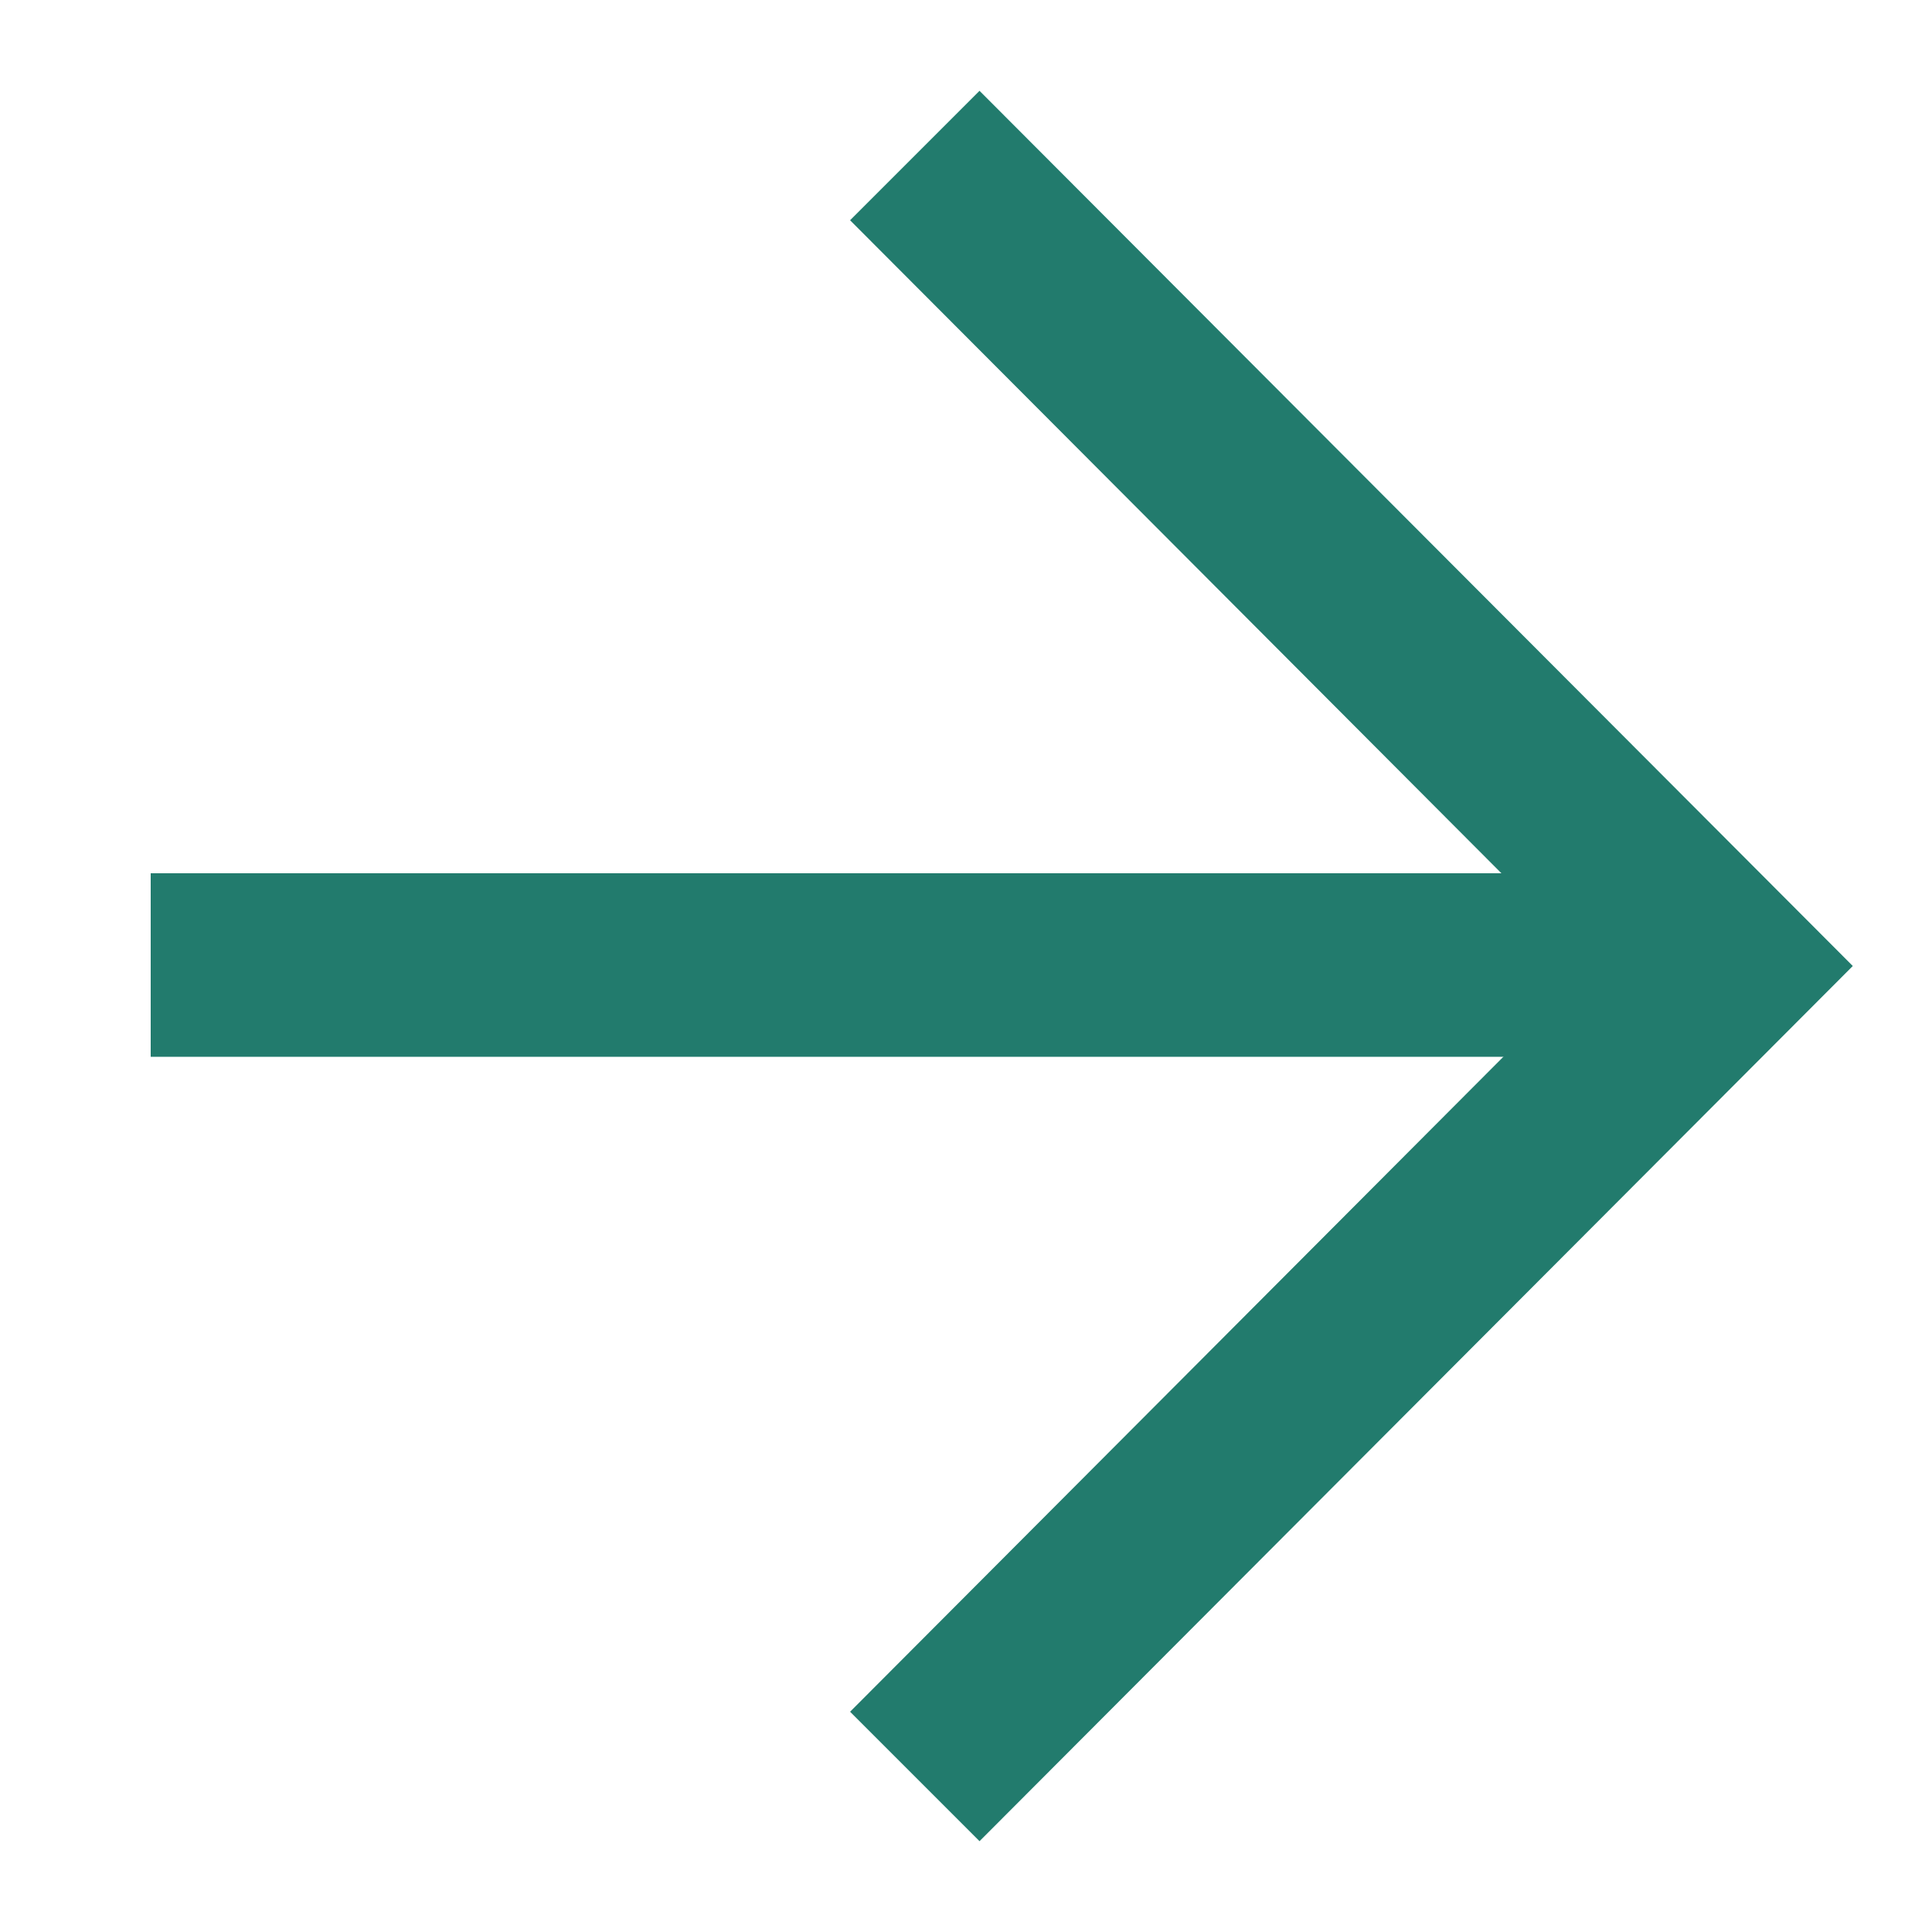
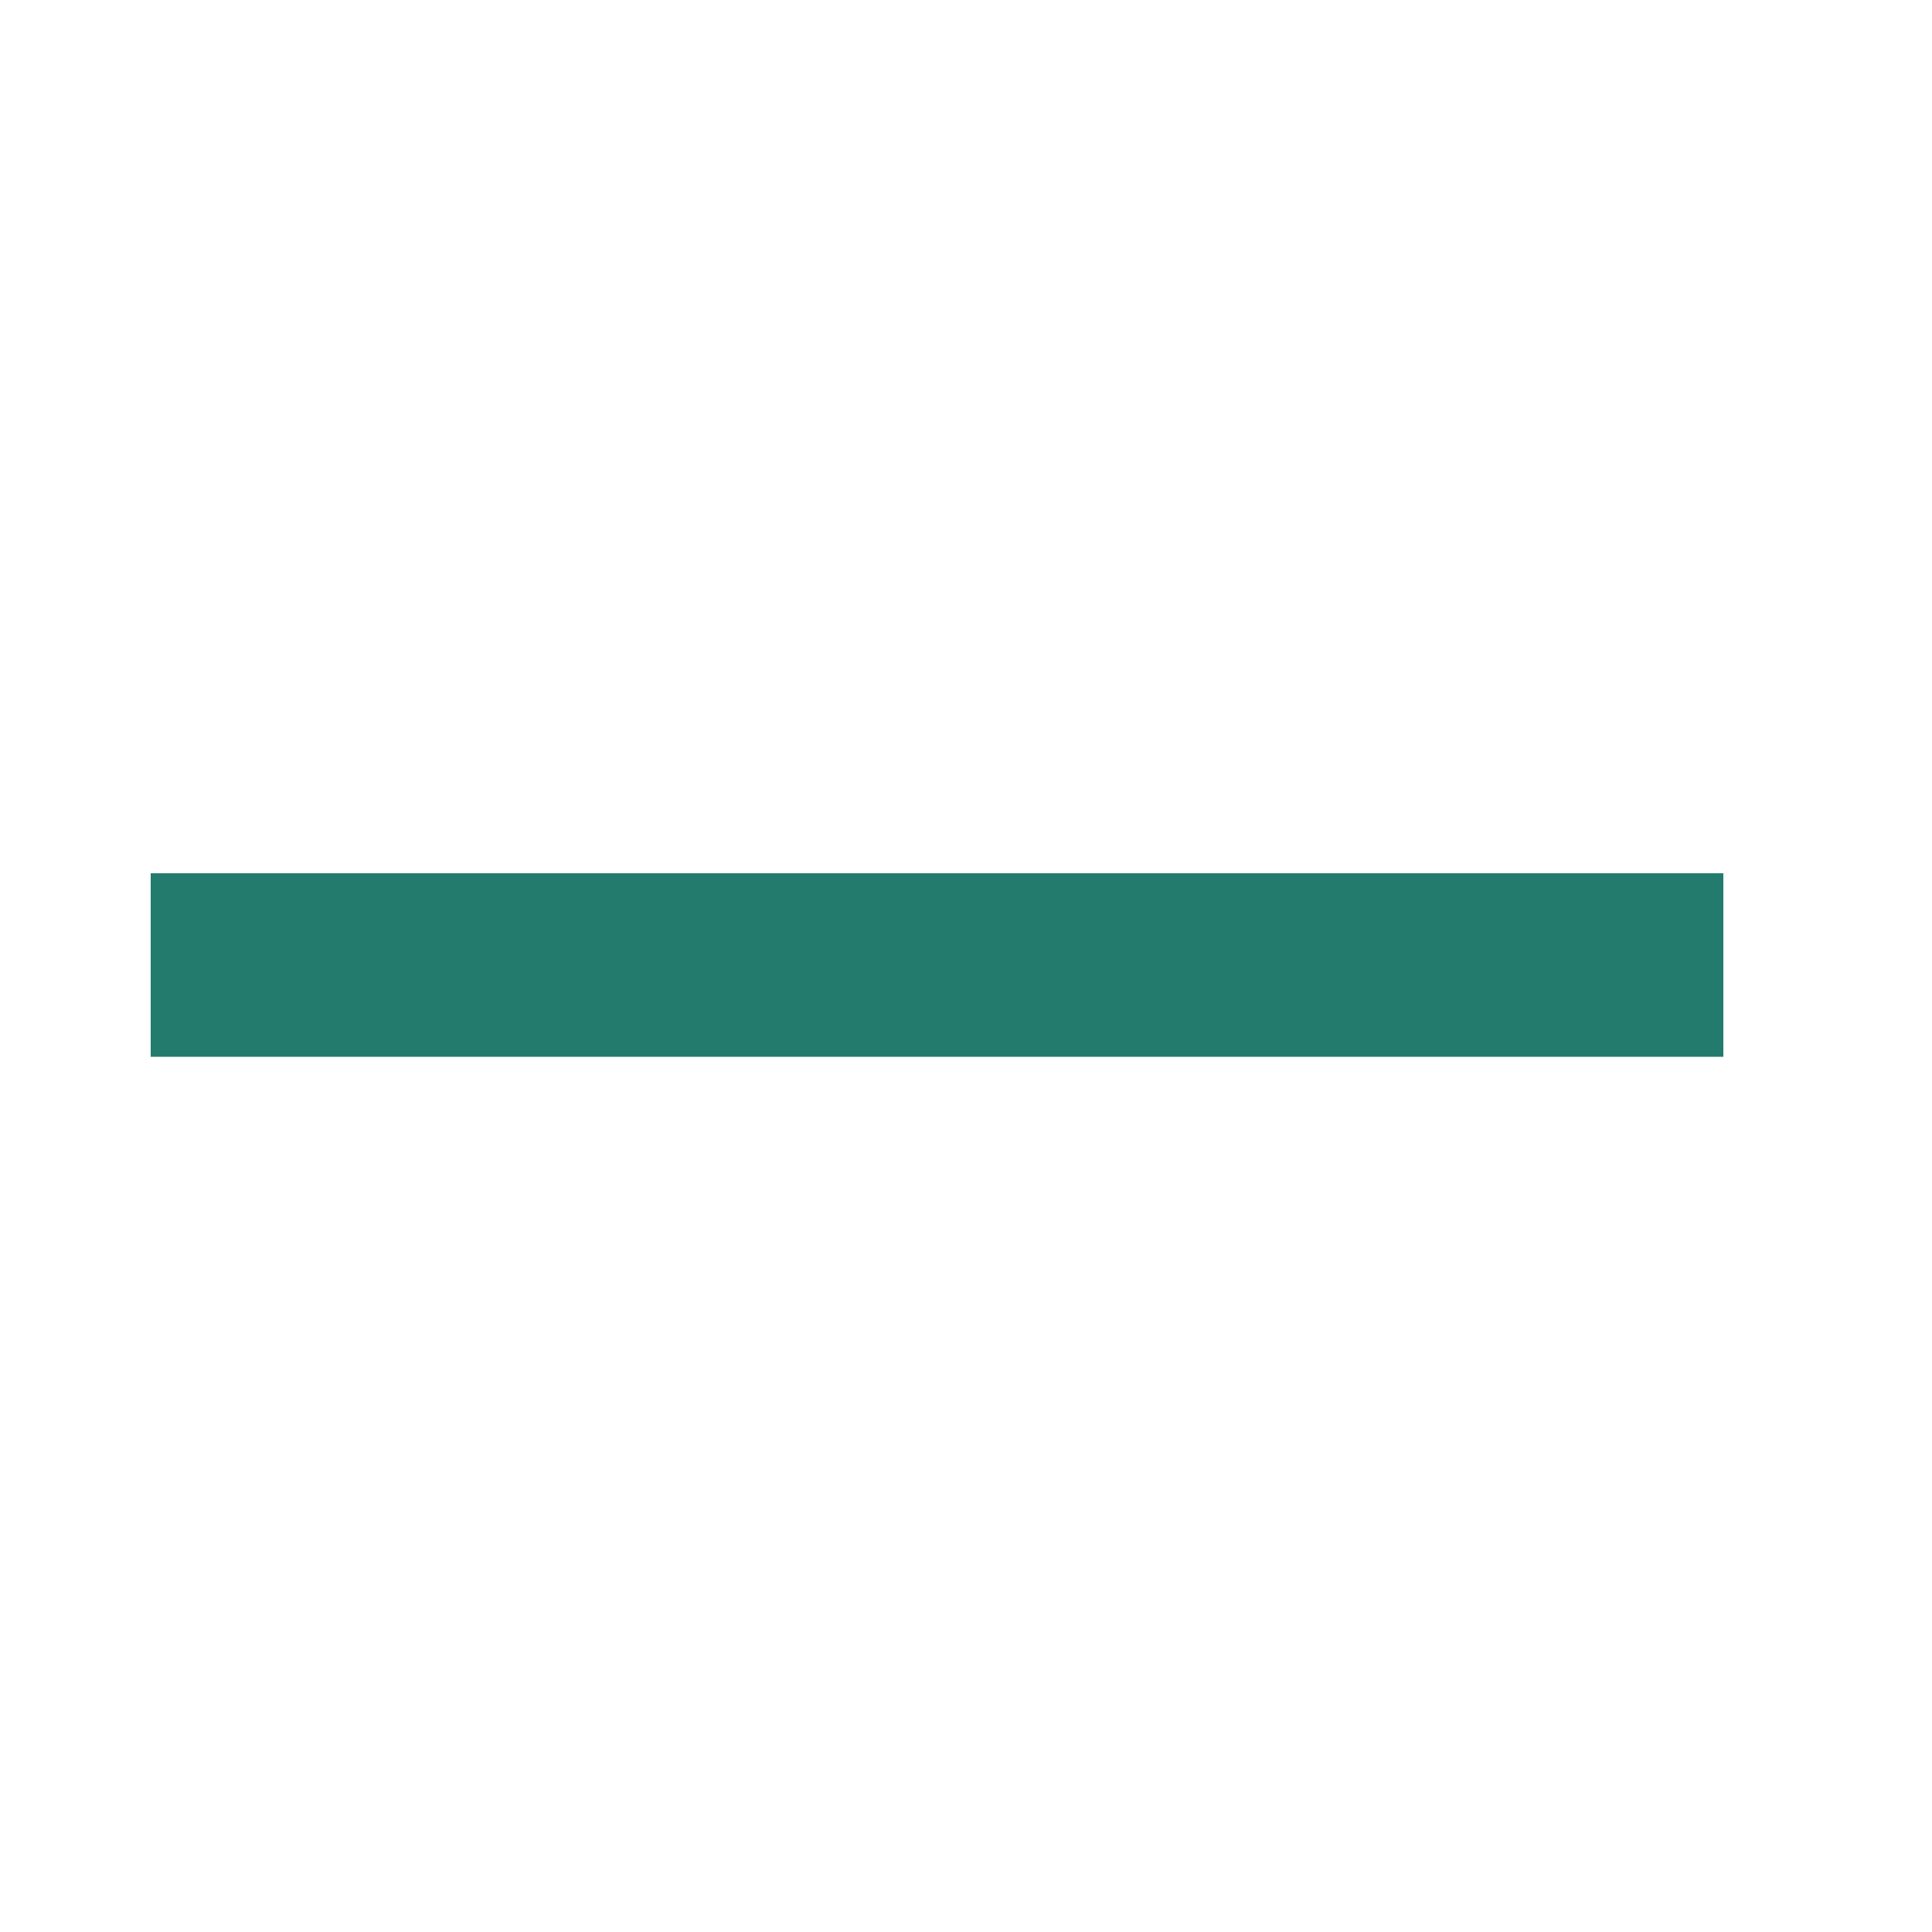
<svg xmlns="http://www.w3.org/2000/svg" version="1.1" id="Layer_1" x="0px" y="0px" width="100px" height="100px" viewBox="0 0 100 100" style="enable-background:new 0 0 100 100;" xml:space="preserve">
  <style type="text/css">
	.st0{fill:#227B6D;}
</style>
  <g>
-     <polygon class="st0" points="50.7,95.3 44,88.6 82.5,50 44,11.4 50.7,4.7 95.9,50  " />
-   </g>
+     </g>
  <g>
    <rect x="7.8" y="45.2" class="st0" width="81.4" height="9.5" />
  </g>
</svg>